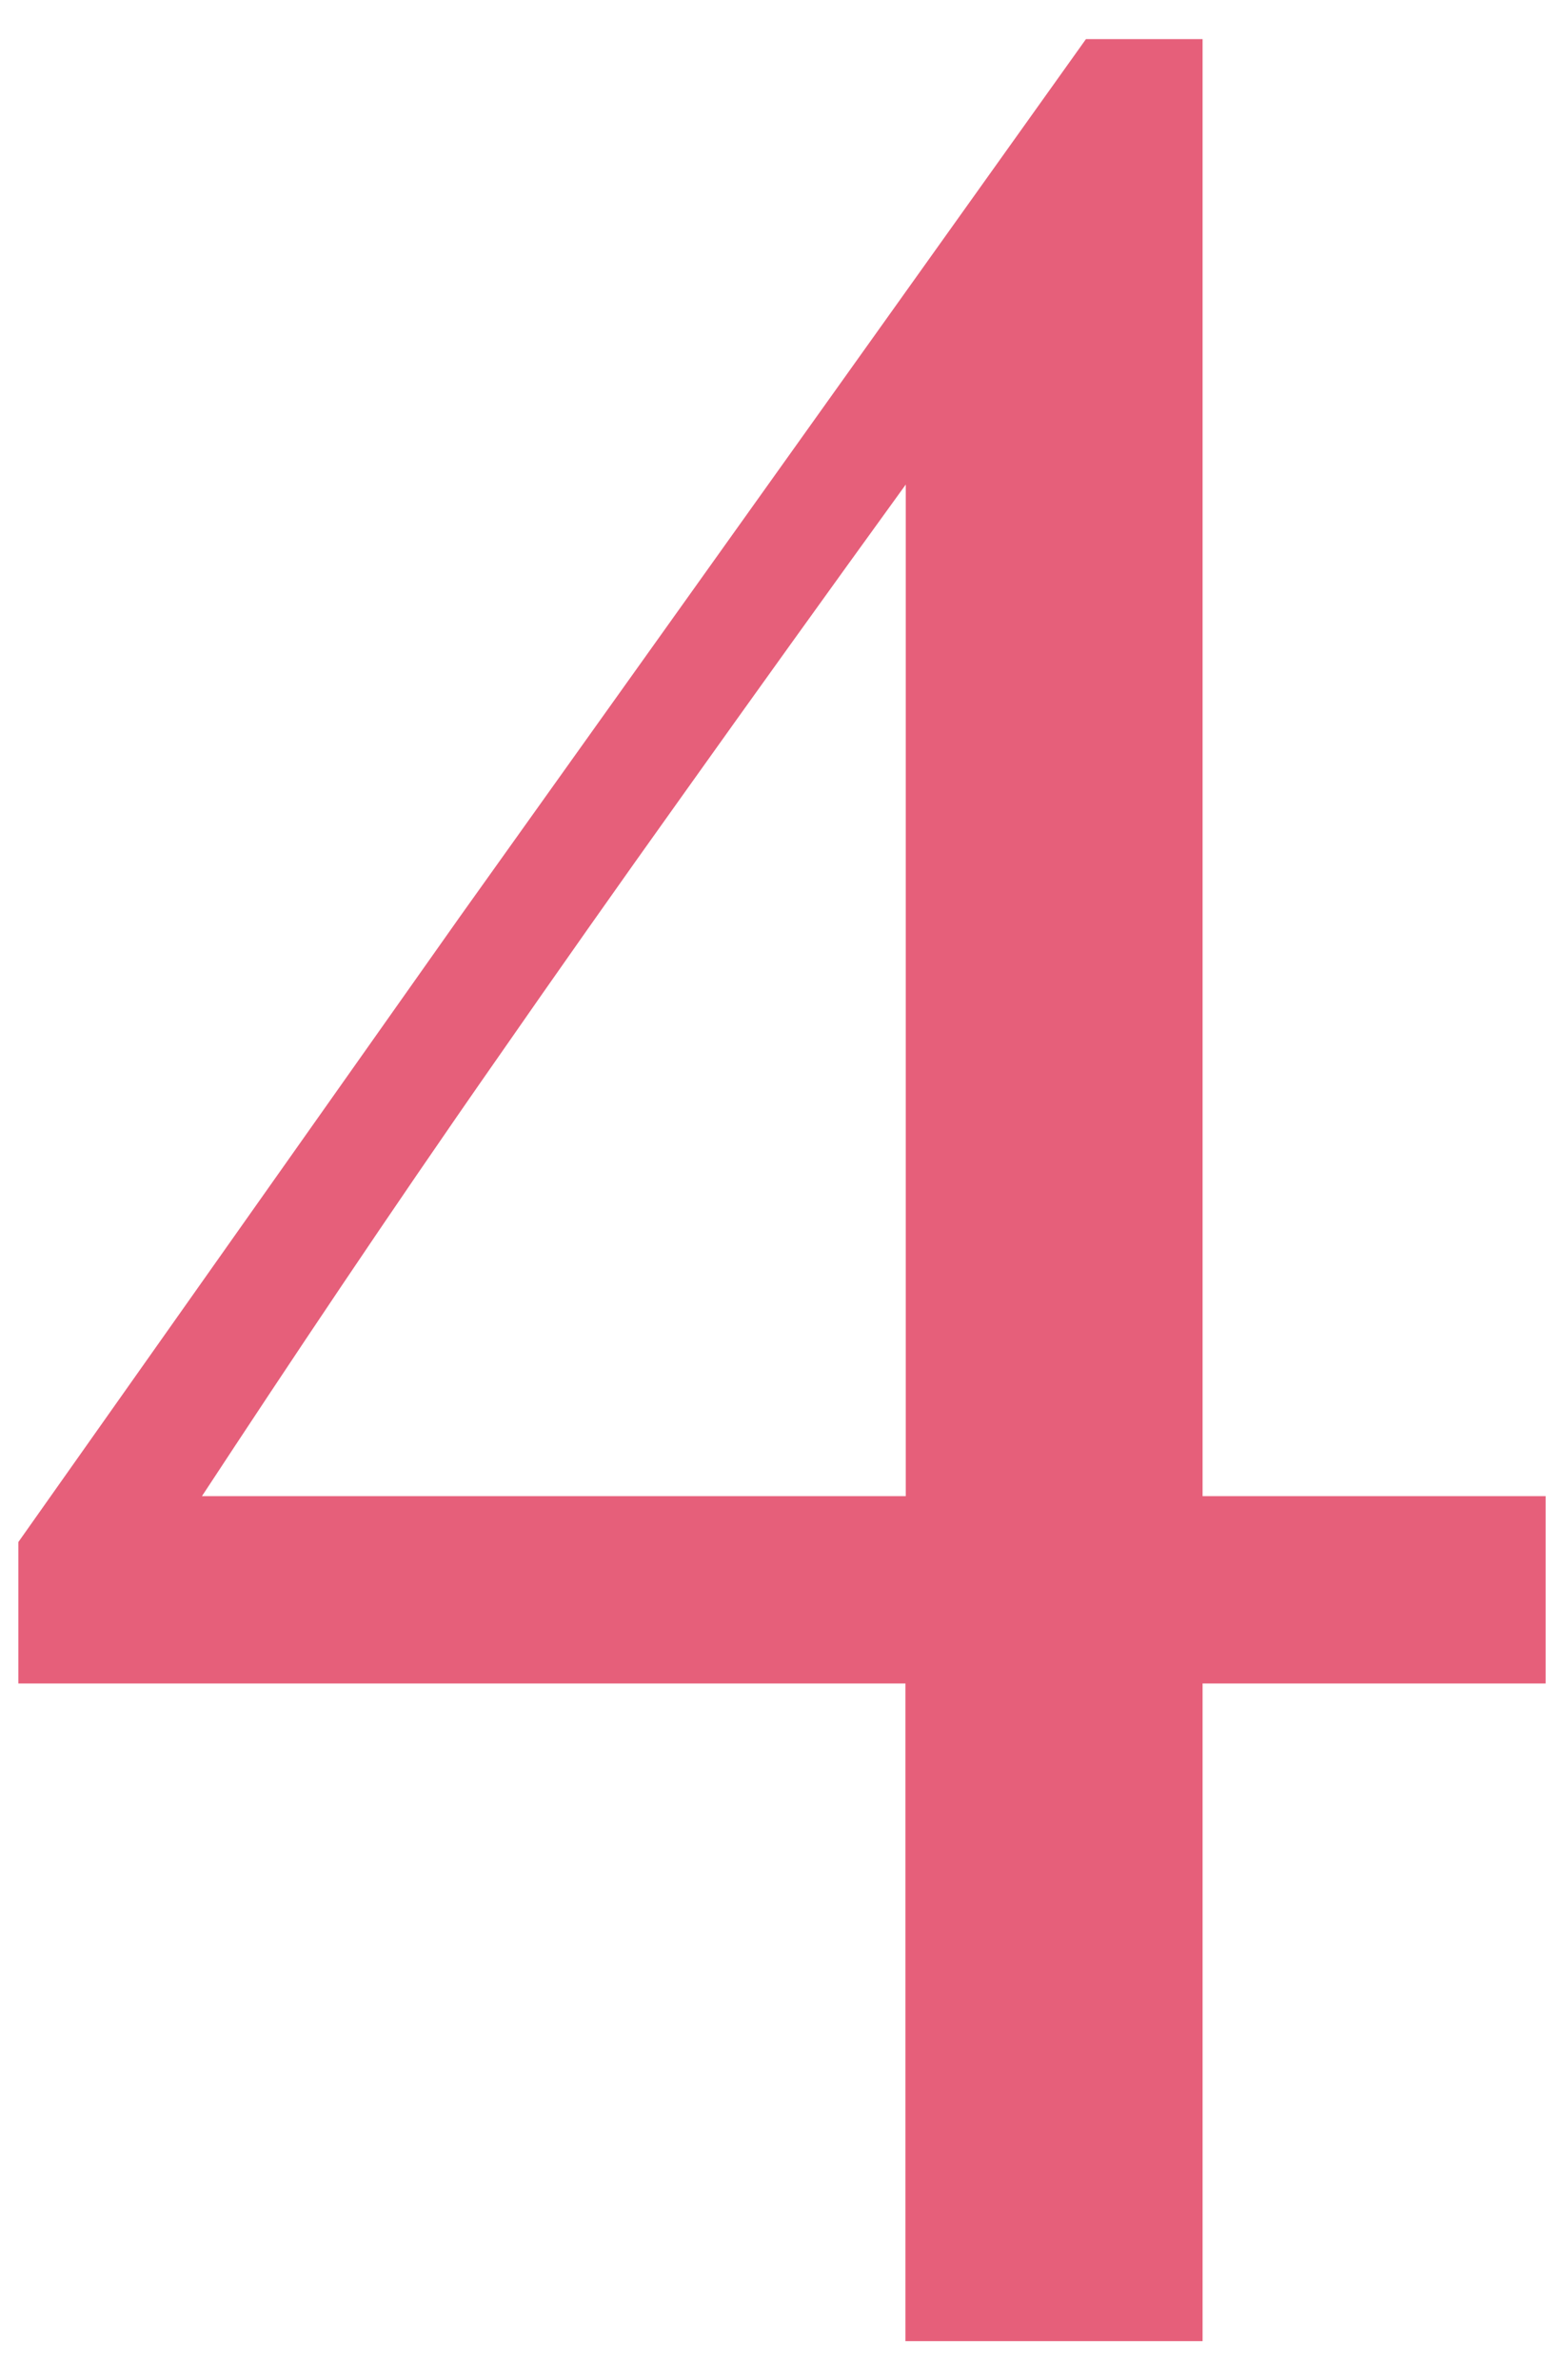
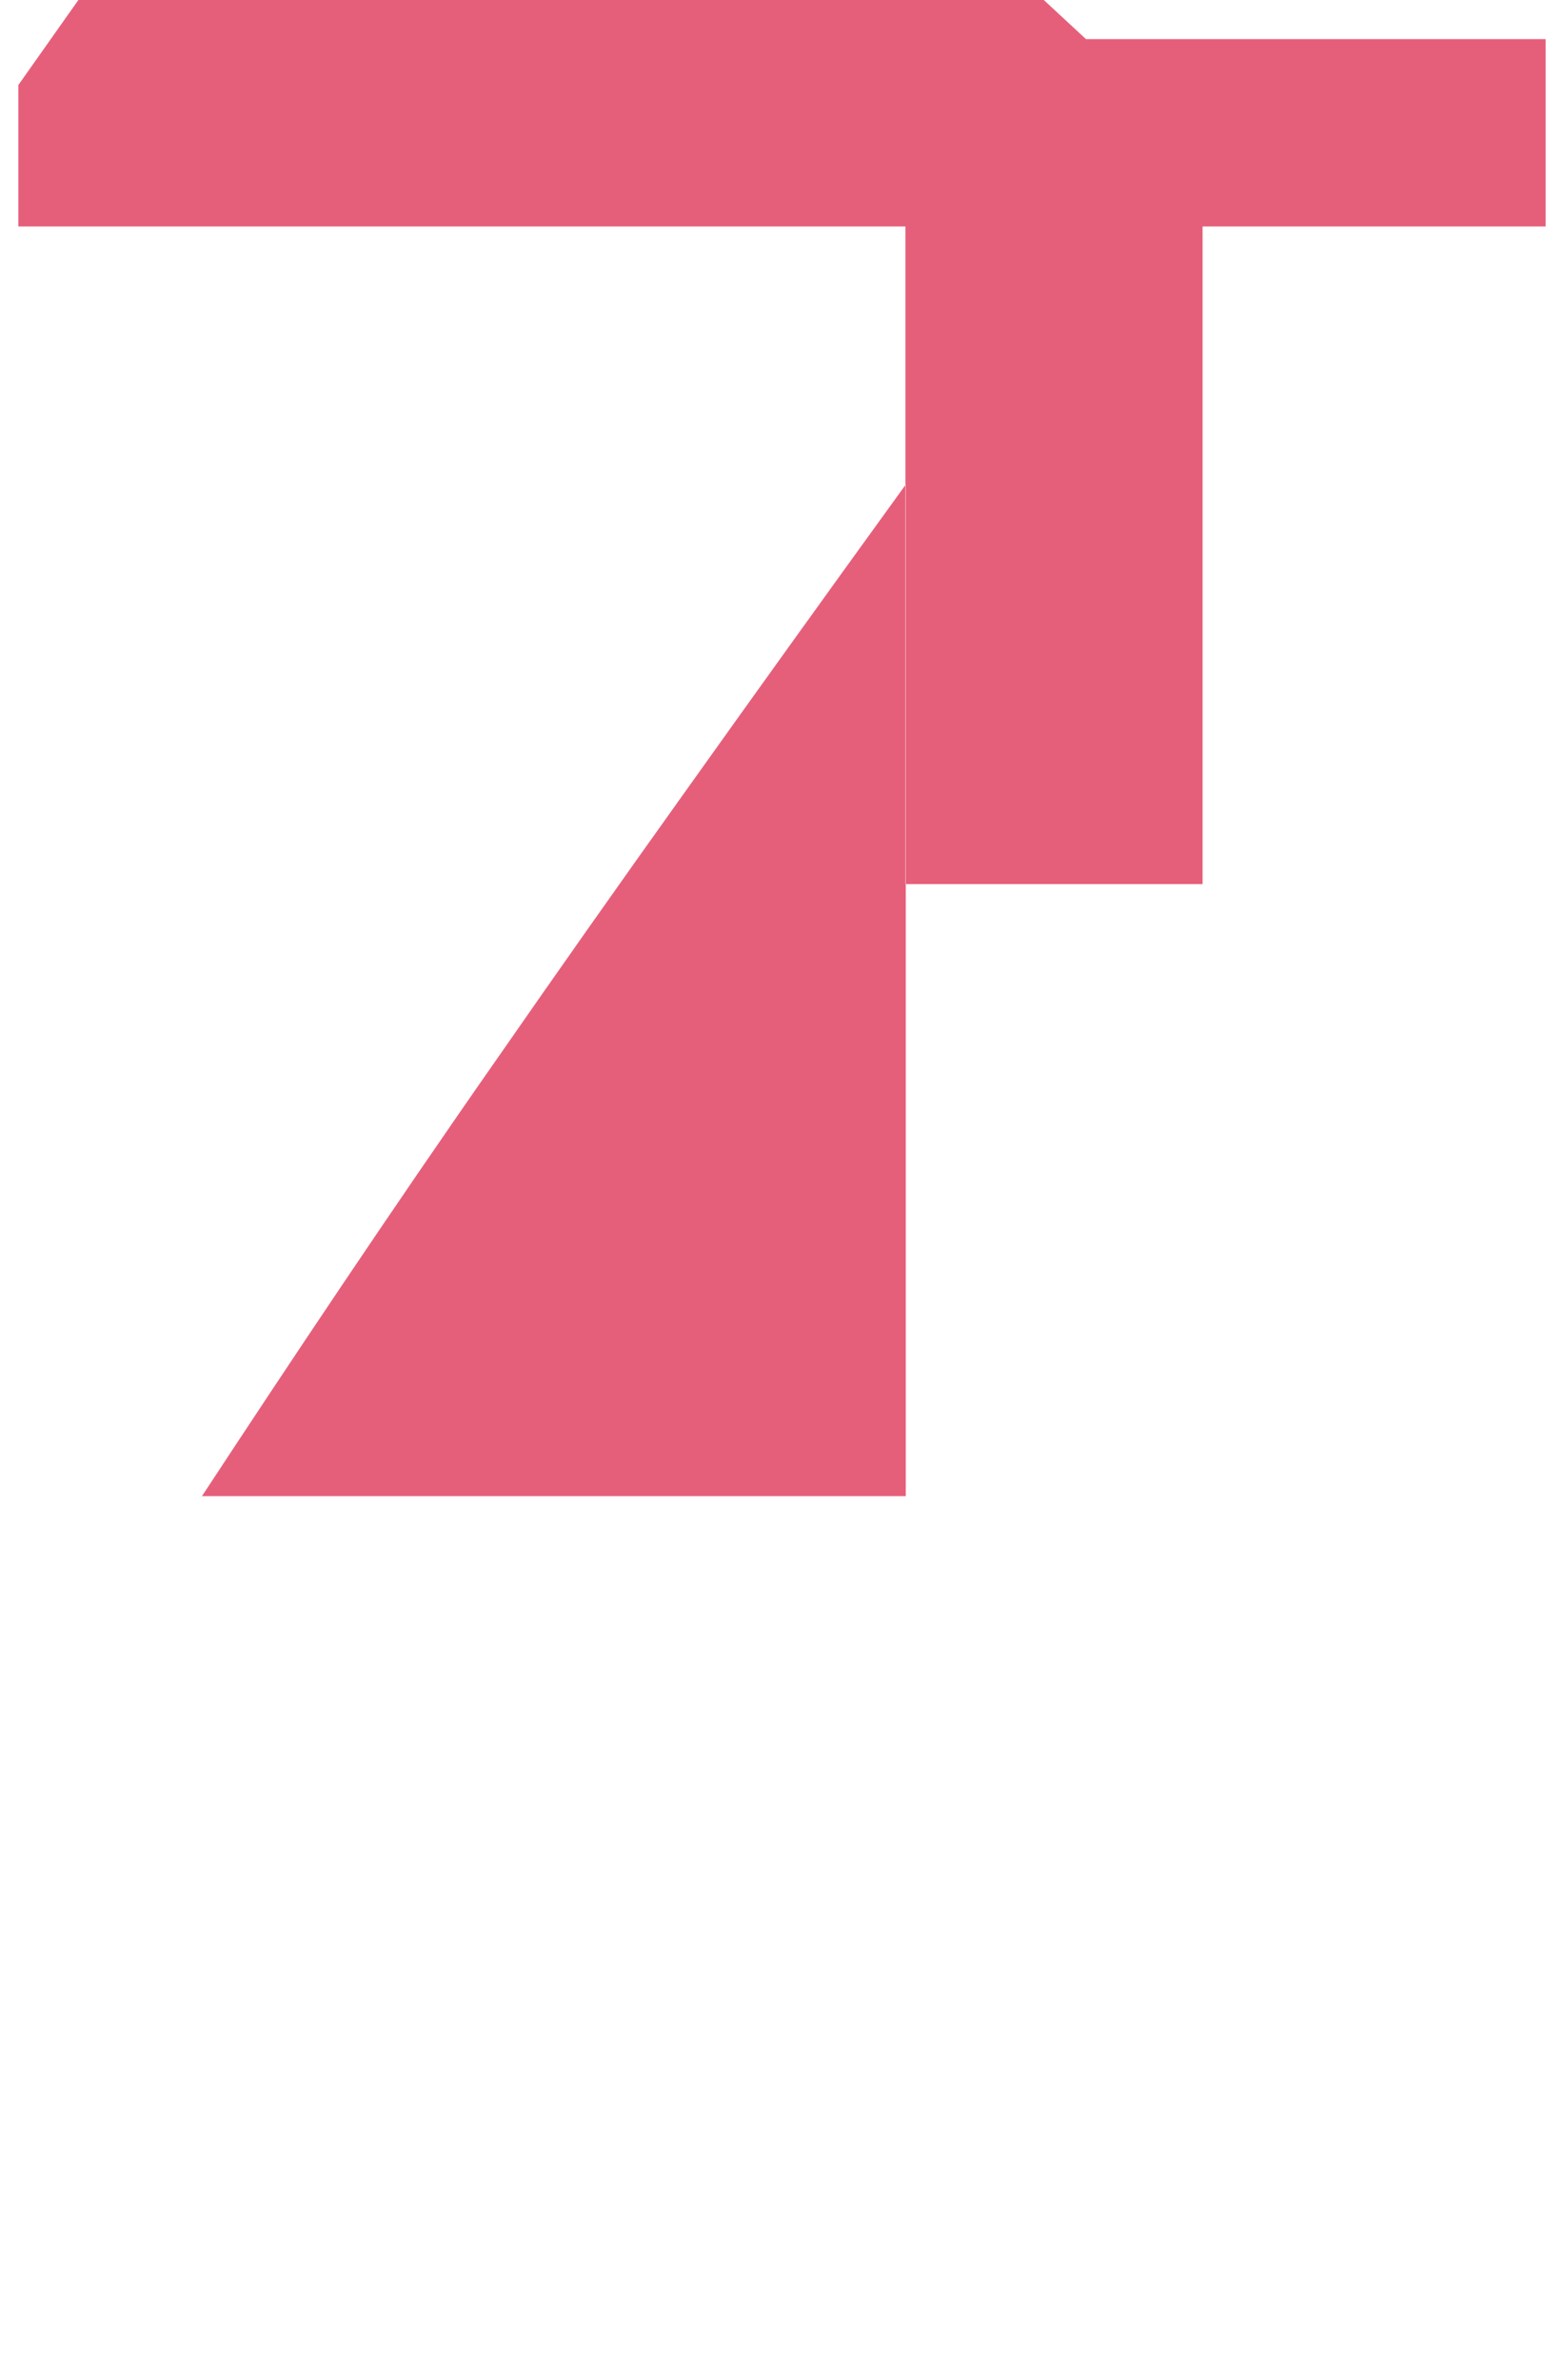
<svg xmlns="http://www.w3.org/2000/svg" id="a" data-name="レイヤー 1" viewBox="0 0 46 70">
-   <path id="b" data-name="パス 1694" d="M31.94,1.15h3.43v42.85h10.09v5.51h-10.09v19.34h-8.74v-19.34H.54v-4.16l13-18.41L31.94,1.15ZM26.64,44V14.25c-2.36,3.26-4.52,6.27-6.5,9.05-1.98,2.77-3.8,5.36-5.46,7.75-1.67,2.39-3.21,4.65-4.63,6.76-1.42,2.11-2.79,4.18-4.11,6.19h20.7Z" fill="#e65f7a" stroke-width="0" />
+   <path id="b" data-name="パス 1694" d="M31.94,1.15h3.43h10.09v5.51h-10.09v19.34h-8.74v-19.34H.54v-4.16l13-18.41L31.94,1.15ZM26.64,44V14.25c-2.36,3.26-4.52,6.27-6.5,9.05-1.98,2.77-3.8,5.36-5.46,7.75-1.67,2.39-3.21,4.65-4.63,6.76-1.42,2.11-2.79,4.18-4.11,6.19h20.7Z" fill="#e65f7a" stroke-width="0" />
</svg>